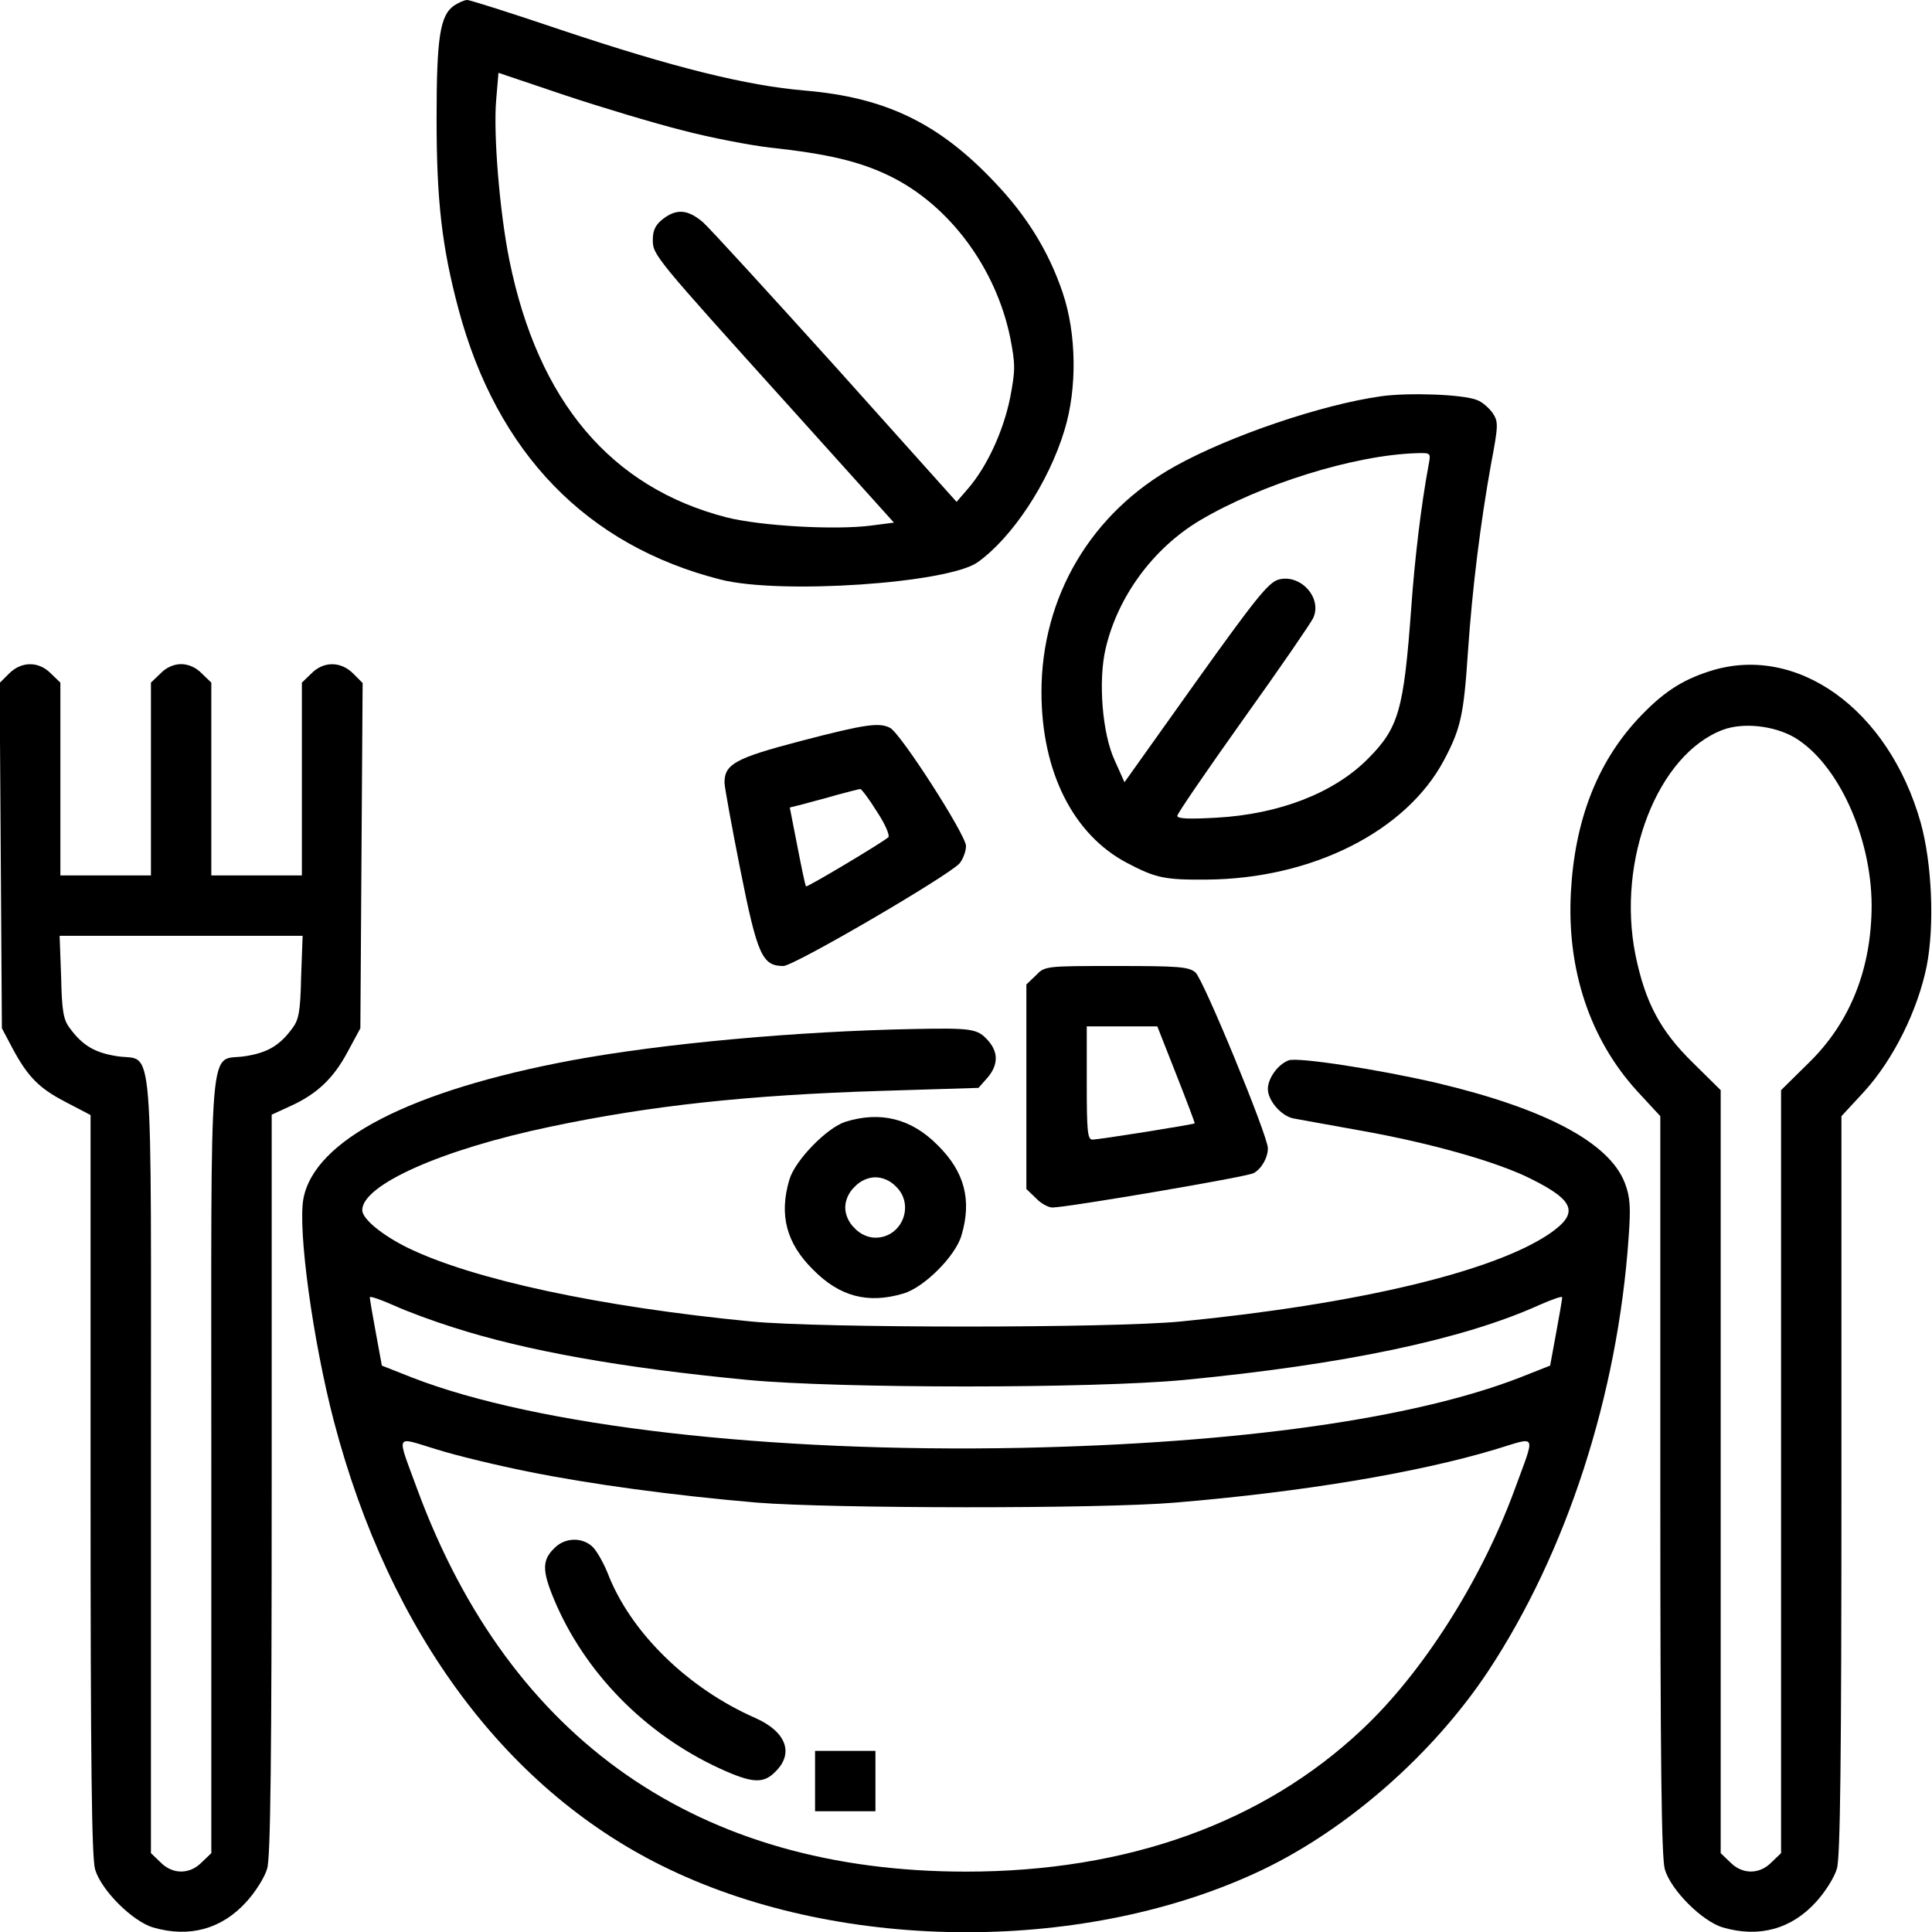
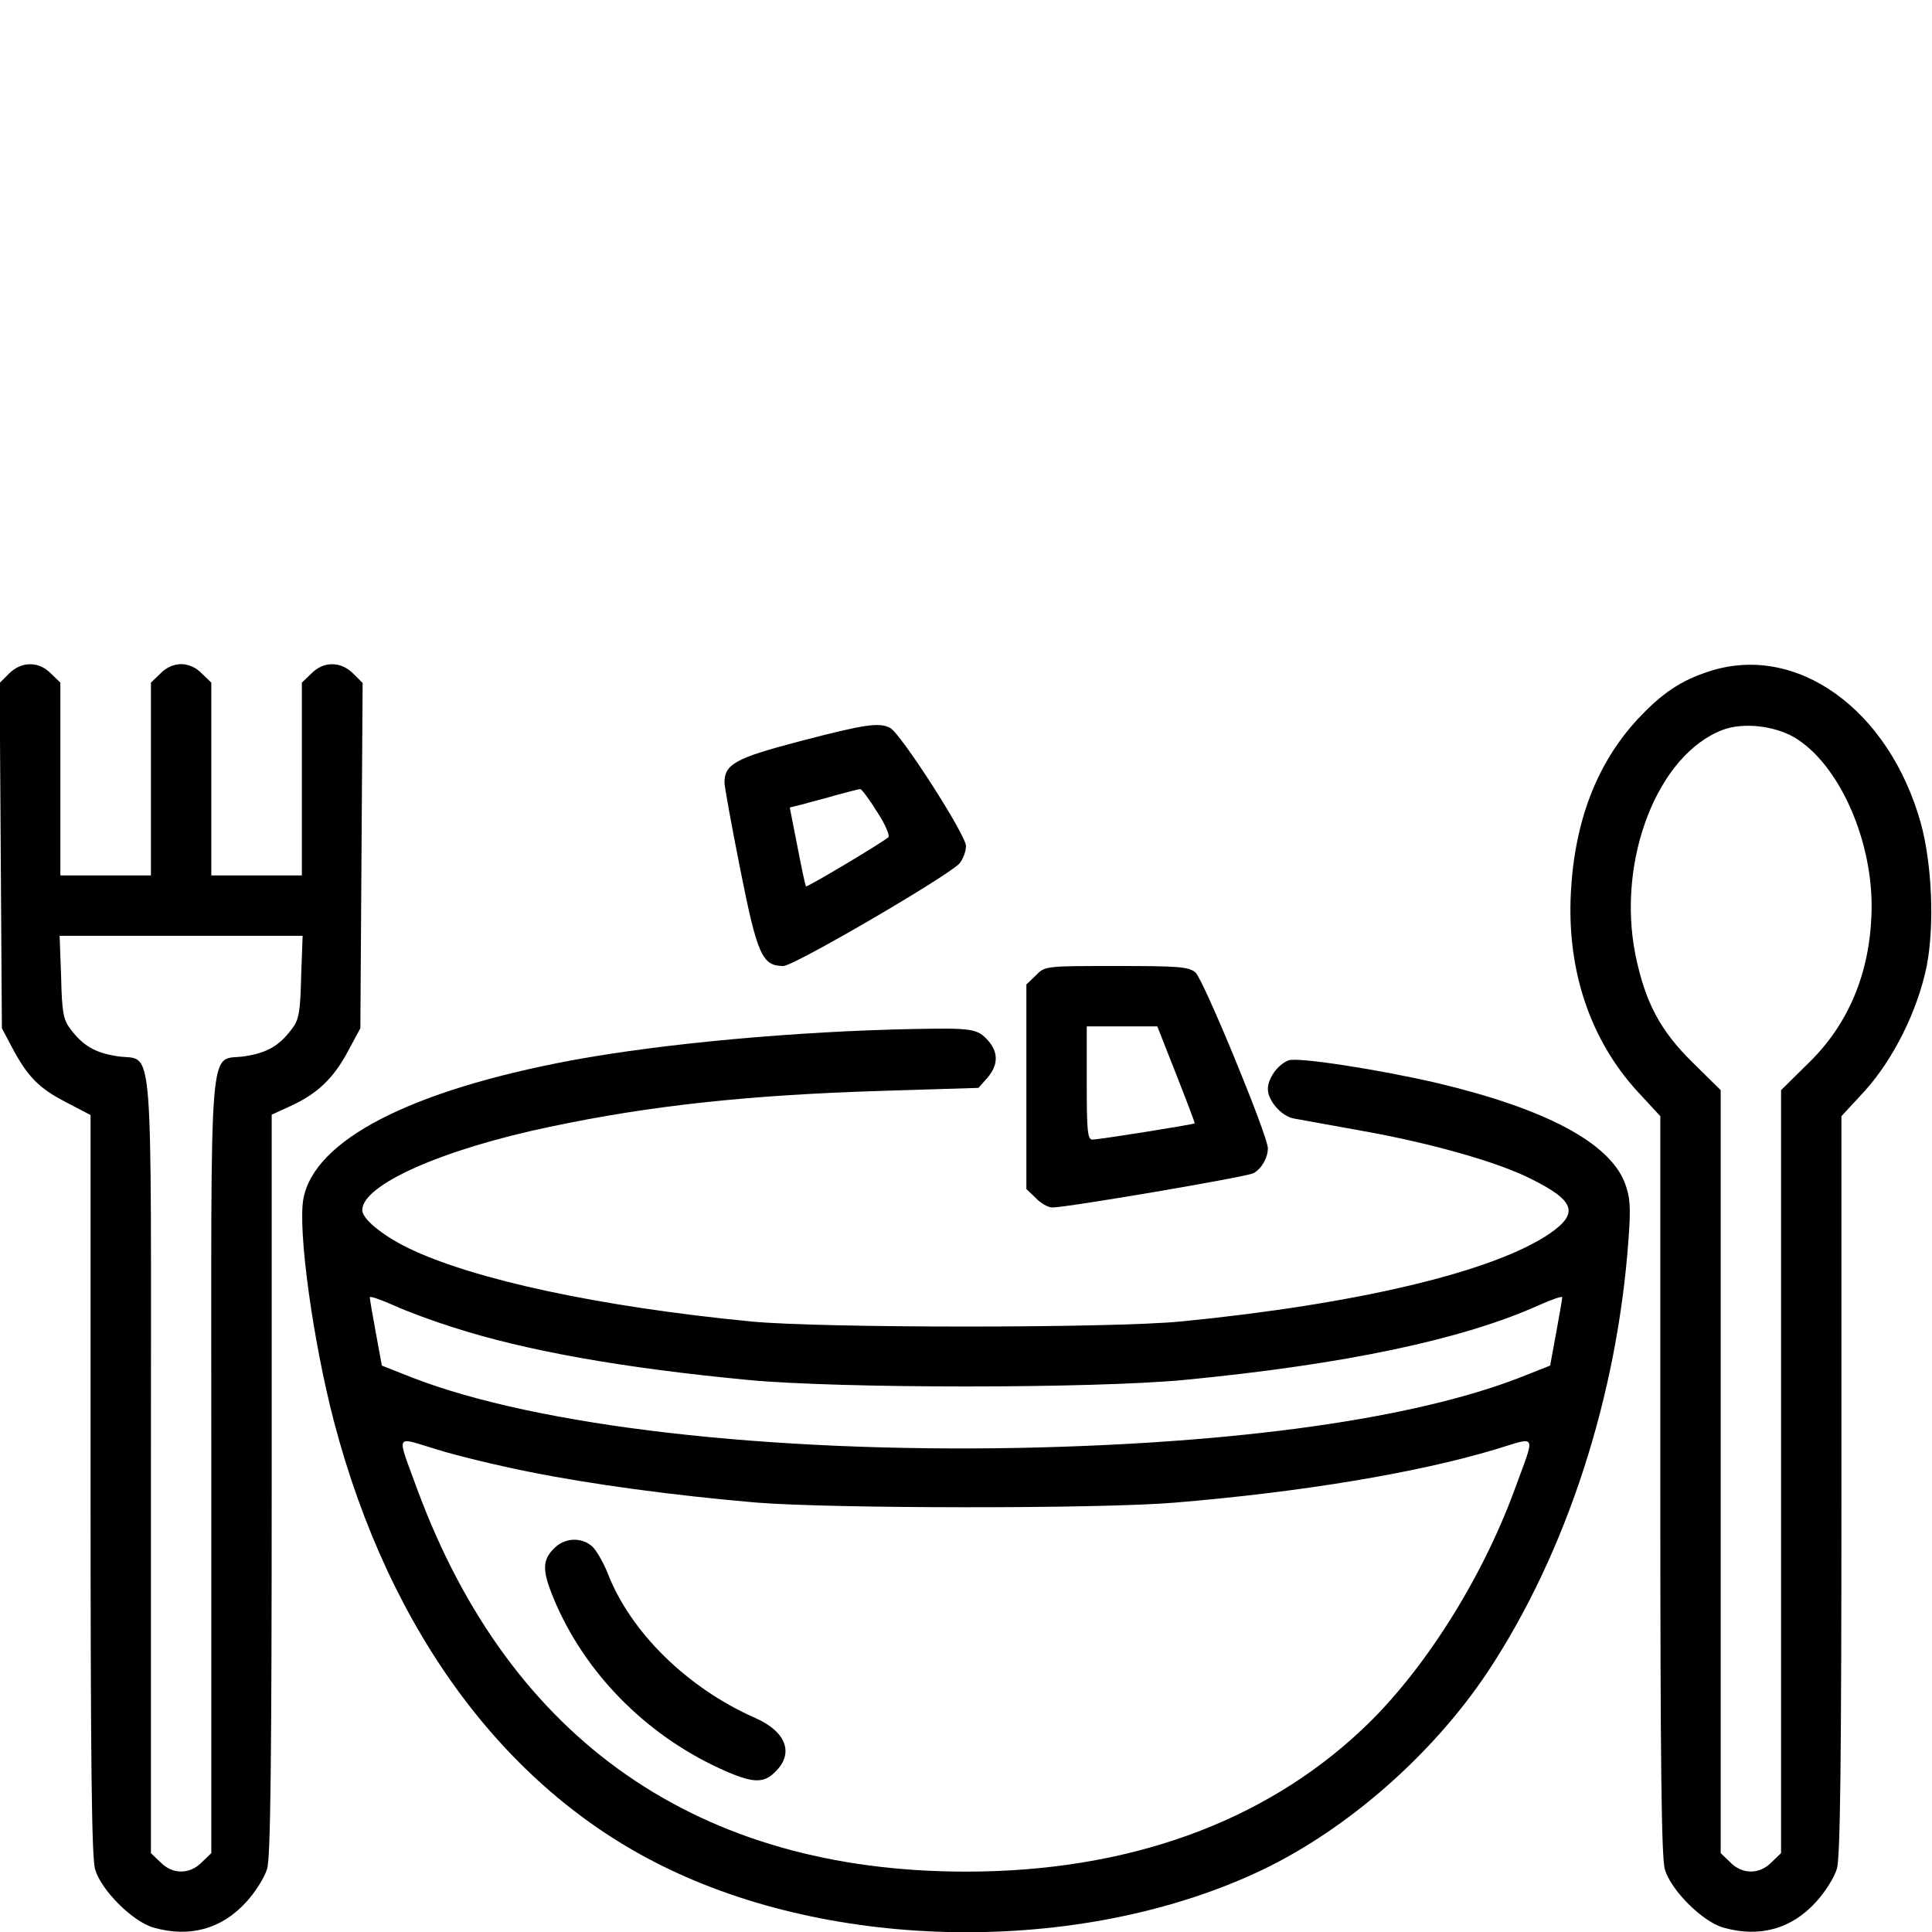
<svg xmlns="http://www.w3.org/2000/svg" version="1.0" width="512pt" height="512pt" viewBox="0 0 512 512" preserveAspectRatio="xMidYMid meet">
  <g transform="translate(0,512) scale(0.1,-0.1)" fill="#000000" stroke="none">
-     <path d="M1203 5105 c-37 -26 -46 -85 -46 -300 0 -217 14 -339 58 -504 102 -382 340 -627 695 -717 158 -40 602 -10 681 46 92 66 188 211 230 350 34 111 32 256 -5 365 -37 109 -95 203 -180 292 -148 157 -290 225 -503 243 -154 13 -348 61 -644 160 -130 44 -243 80 -251 80 -7 0 -23 -7 -35 -15z m604 -330 c76 -20 181 -40 233 -46 156 -17 239 -37 319 -76 157 -77 280 -243 318 -427 14 -72 14 -86 0 -160 -18 -88 -60 -180 -110 -239 l-32 -37 -319 356 c-176 195 -335 369 -353 385 -40 34 -70 37 -107 8 -19 -15 -26 -30 -26 -54 0 -41 2 -43 369 -450 l270 -300 -62 -8 c-95 -12 -291 -1 -382 22 -306 79 -499 307 -575 681 -26 128 -43 336 -35 426 l6 71 175 -59 c96 -32 236 -74 311 -93z" />
-     <path d="M3661 4070 c-158 -22 -402 -105 -546 -185 -224 -124 -355 -347 -355 -599 0 -211 84 -378 227 -453 76 -40 100 -45 211 -44 279 2 529 128 629 317 44 83 52 119 63 284 12 176 34 347 61 498 20 105 20 114 5 137 -10 14 -28 30 -42 35 -38 15 -180 20 -253 10z m125 -182 c-20 -107 -37 -251 -46 -378 -20 -273 -33 -319 -116 -402 -90 -90 -235 -146 -401 -155 -72 -4 -103 -3 -103 5 0 6 79 121 175 256 96 134 179 255 185 268 25 54 -34 118 -92 102 -27 -8 -62 -52 -220 -273 l-188 -264 -26 58 c-33 71 -44 211 -24 296 32 138 126 266 250 340 162 96 409 173 574 178 38 1 38 1 32 -31z" />
    <path d="M24 3335 l-25 -25 3 -457 3 -458 27 -51 c41 -77 71 -108 143 -145 l65 -34 0 -979 c0 -739 3 -989 12 -1020 16 -55 99 -138 154 -154 96 -28 182 -4 247 68 24 26 49 66 55 88 9 29 12 291 12 1019 l0 979 48 22 c71 32 115 73 153 144 l34 63 3 458 3 457 -25 25 c-33 33 -79 33 -111 0 l-25 -24 0 -256 0 -255 -120 0 -120 0 0 255 0 256 -25 24 c-15 16 -36 25 -55 25 -19 0 -40 -9 -55 -25 l-25 -24 0 -256 0 -255 -120 0 -120 0 0 255 0 256 -25 24 c-32 33 -78 33 -111 0z m774 -804 c-2 -92 -6 -114 -24 -137 -33 -45 -66 -64 -124 -73 -99 -16 -90 92 -90 -1083 l0 -1029 -25 -24 c-32 -33 -78 -33 -110 0 l-25 24 0 1029 c0 1175 9 1067 -90 1083 -58 9 -91 28 -124 73 -18 23 -22 45 -24 137 l-4 109 322 0 322 0 -4 -109z" />
    <path d="M4530 3341 c-75 -24 -126 -58 -191 -128 -107 -116 -166 -269 -176 -458 -11 -206 51 -390 176 -527 l61 -66 0 -977 c0 -738 3 -988 12 -1019 16 -55 99 -138 154 -154 96 -28 182 -4 247 68 24 26 49 66 55 88 9 29 12 291 12 1017 l0 977 61 66 c77 85 141 214 165 332 21 108 14 272 -16 380 -85 301 -329 476 -560 401z m225 -175 c115 -68 204 -262 205 -444 0 -168 -56 -311 -167 -419 l-73 -72 0 -1011 0 -1011 -25 -24 c-32 -33 -78 -33 -110 0 l-25 24 0 1011 0 1011 -73 72 c-87 85 -127 160 -153 287 -50 251 59 531 232 596 54 20 135 11 189 -20z" />
    <path d="M2121 3156 c-172 -45 -201 -61 -201 -110 0 -11 19 -115 42 -231 45 -226 58 -255 114 -255 28 0 436 238 467 272 9 11 17 32 17 46 0 29 -172 297 -201 313 -29 15 -66 10 -238 -35z m203 -187 c22 -33 35 -64 30 -68 -19 -16 -215 -133 -218 -130 -2 2 -12 50 -23 107 l-20 102 36 9 c20 6 61 16 91 25 30 8 57 15 60 15 3 0 23 -26 44 -60z" />
    <path d="M2745 2535 l-25 -24 0 -271 0 -271 25 -24 c13 -14 33 -25 44 -25 38 0 515 81 533 91 21 11 38 41 38 66 0 33 -171 448 -192 466 -18 15 -44 17 -210 17 -187 0 -189 0 -213 -25z m372 -262 c28 -71 50 -129 49 -130 -3 -3 -253 -43 -271 -43 -13 0 -15 23 -15 150 l0 150 93 0 94 0 50 -127z" />
    <path d="M2420 2393 c-307 -6 -662 -38 -905 -83 -427 -80 -682 -211 -711 -367 -15 -82 25 -376 81 -590 148 -564 462 -984 889 -1187 464 -222 1109 -222 1572 -1 227 109 452 307 597 525 209 316 344 733 373 1150 6 82 4 108 -10 145 -41 107 -211 197 -498 265 -155 36 -369 69 -393 60 -29 -11 -55 -48 -55 -76 0 -31 36 -72 68 -78 15 -3 95 -17 177 -32 186 -33 363 -83 452 -128 117 -58 128 -91 50 -145 -148 -101 -509 -187 -977 -233 -184 -18 -957 -18 -1140 0 -401 39 -736 111 -909 195 -69 34 -121 77 -121 100 0 67 211 161 498 221 265 56 524 84 876 95 l259 8 24 27 c29 34 29 68 1 99 -28 31 -42 33 -198 30z m-1218 -791 c193 -62 446 -107 780 -139 243 -23 913 -23 1156 0 425 41 738 107 940 198 34 15 62 25 62 21 0 -4 -7 -46 -16 -94 l-16 -87 -81 -32 c-282 -109 -744 -174 -1322 -186 -669 -13 -1279 57 -1612 186 l-81 32 -16 87 c-9 48 -16 90 -16 94 0 4 29 -6 65 -22 35 -16 106 -42 157 -58z m198 -382 c163 -33 383 -63 605 -82 197 -16 911 -17 1110 0 336 28 642 79 848 141 113 34 107 47 50 -109 -88 -239 -243 -483 -403 -633 -263 -248 -623 -377 -1050 -377 -708 0 -1207 347 -1453 1010 -57 156 -63 143 50 109 54 -17 163 -43 243 -59z" />
    <path d="M1472 1020 c-36 -33 -36 -61 -4 -138 81 -194 241 -357 438 -448 87 -40 117 -42 149 -9 50 49 28 106 -53 142 -180 79 -332 228 -392 385 -12 29 -30 61 -42 71 -27 23 -69 22 -96 -3z" />
-     <path d="M2160 400 l0 -80 80 0 80 0 0 80 0 80 -80 0 -80 0 0 -80z" />
-     <path d="M2240 2147 c-49 -16 -133 -102 -148 -153 -28 -94 -8 -169 63 -239 70 -71 145 -91 239 -63 55 16 138 99 154 154 28 94 8 169 -63 239 -70 71 -152 91 -245 62z m135 -172 c50 -49 15 -135 -55 -135 -19 0 -40 9 -55 25 -16 15 -25 36 -25 55 0 19 9 40 25 55 15 16 36 25 55 25 19 0 40 -9 55 -25z" />
  </g>
</svg>